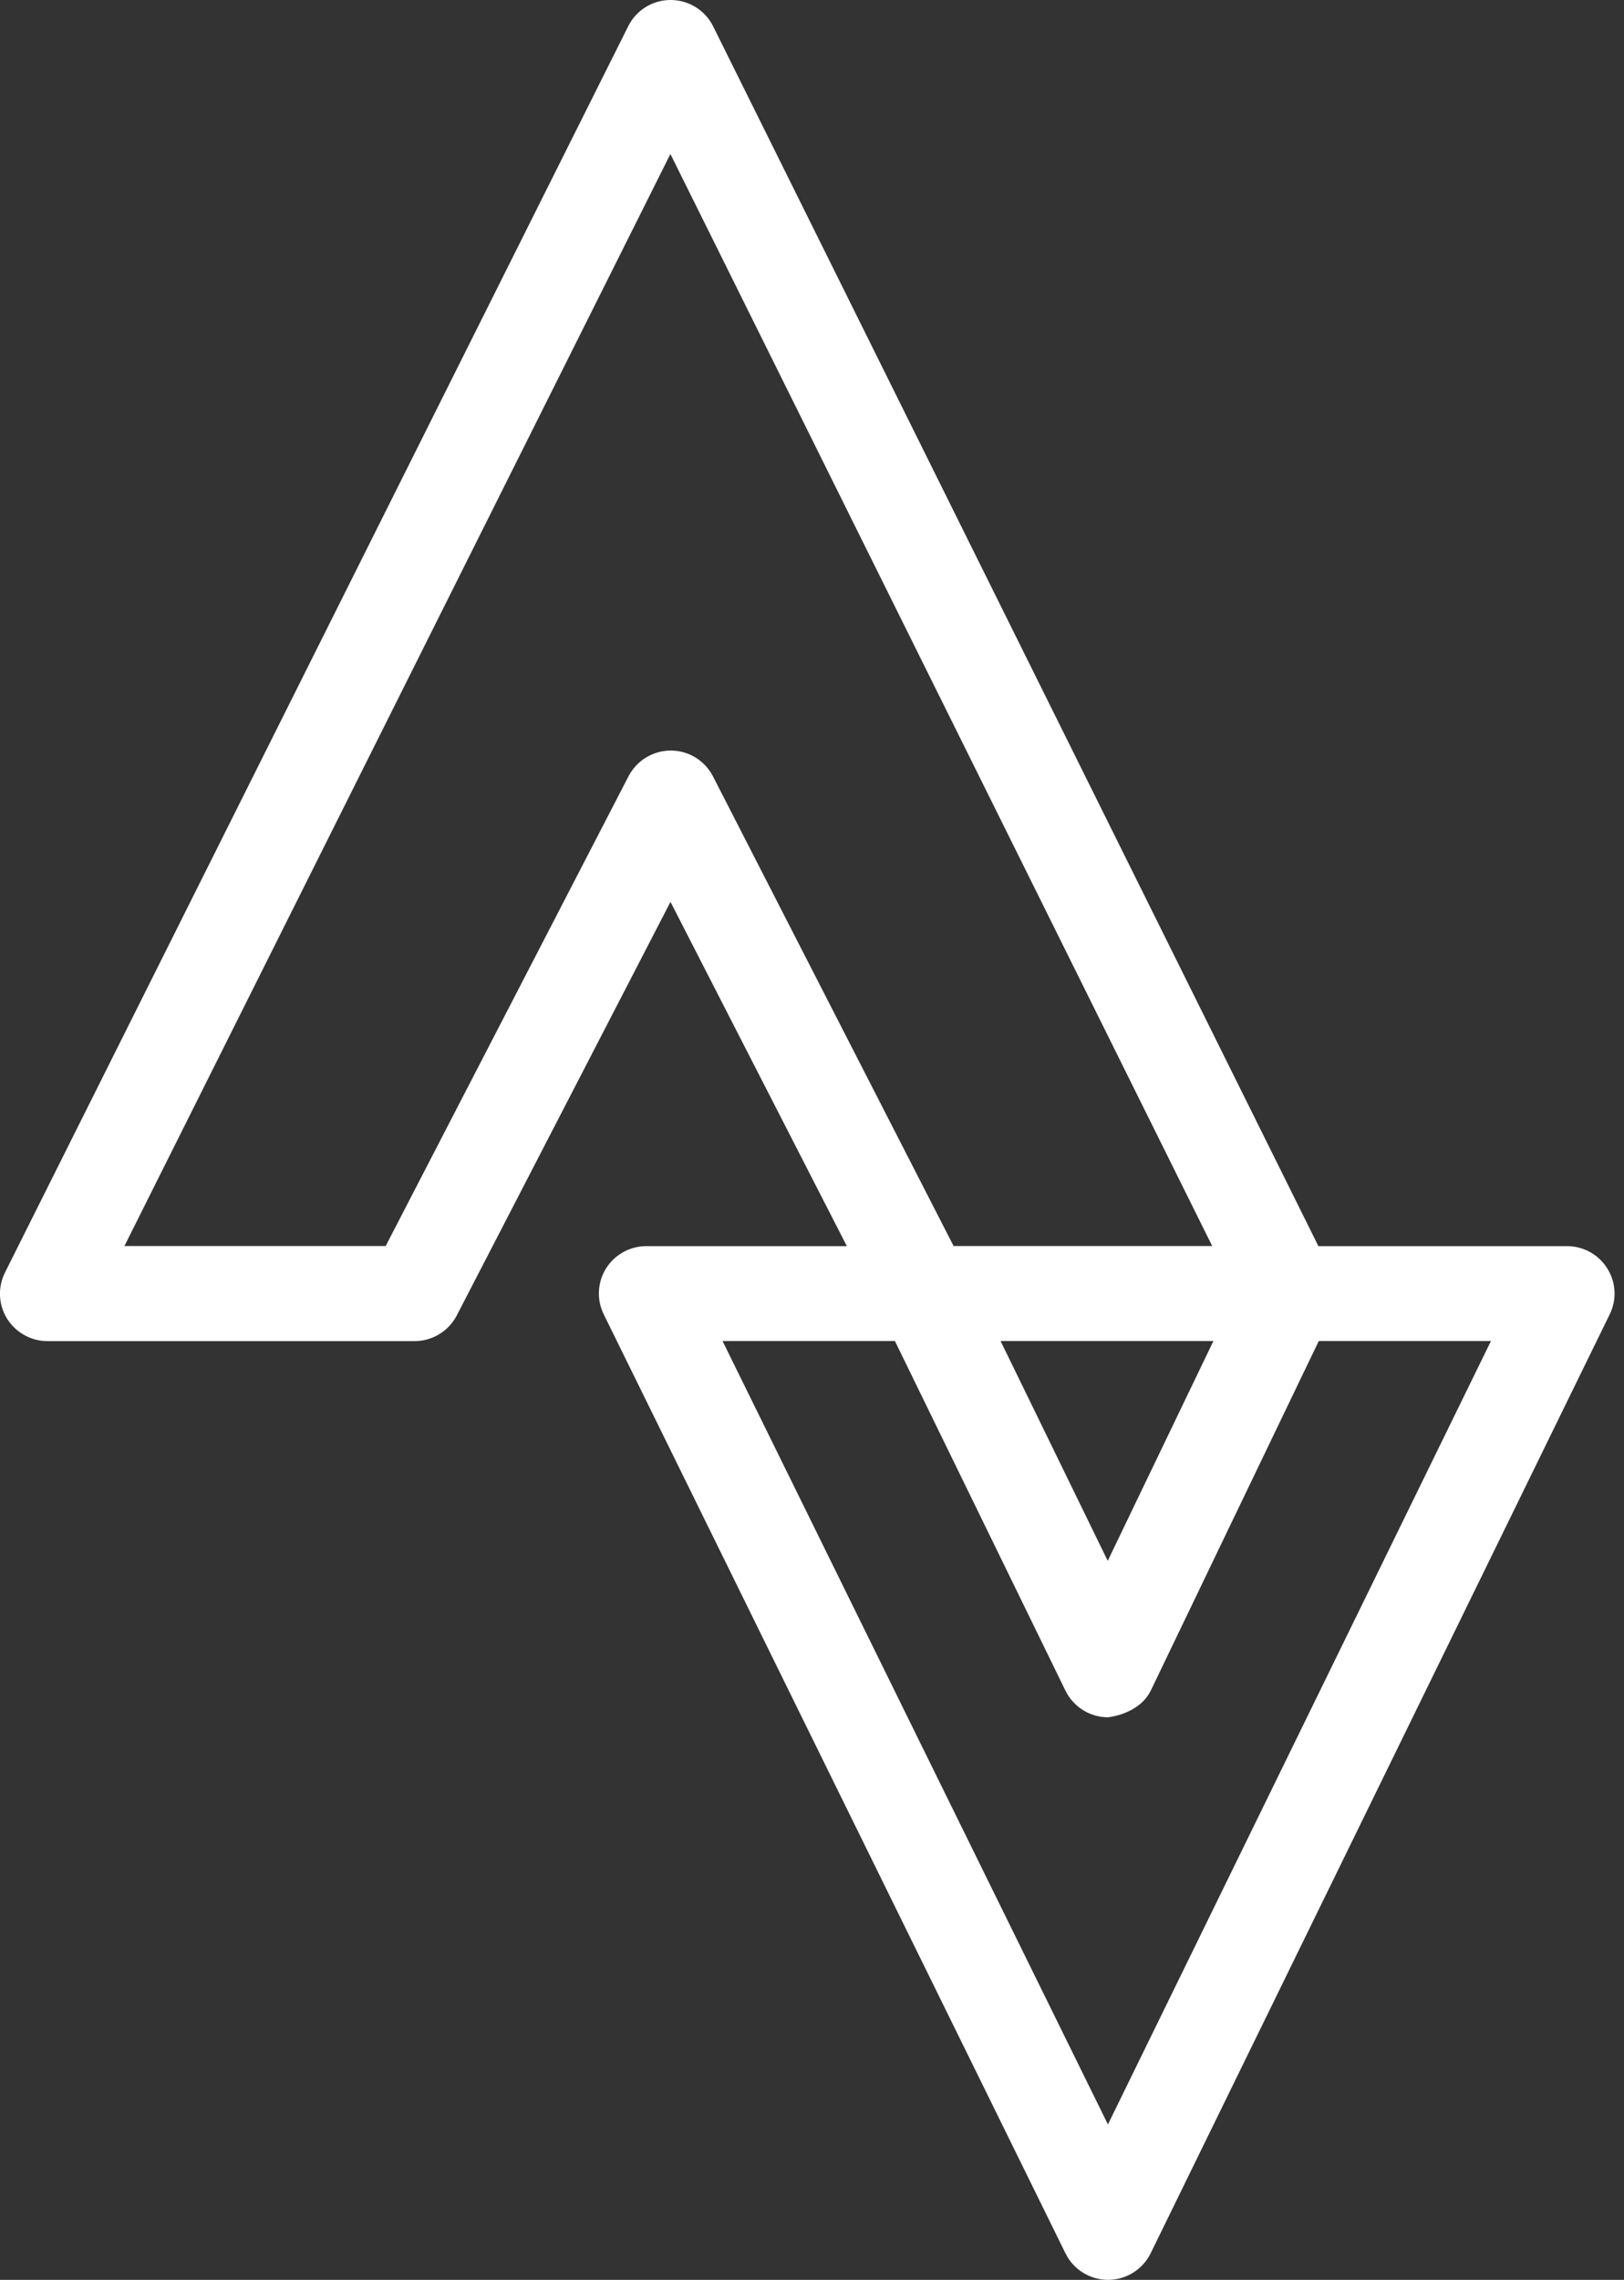
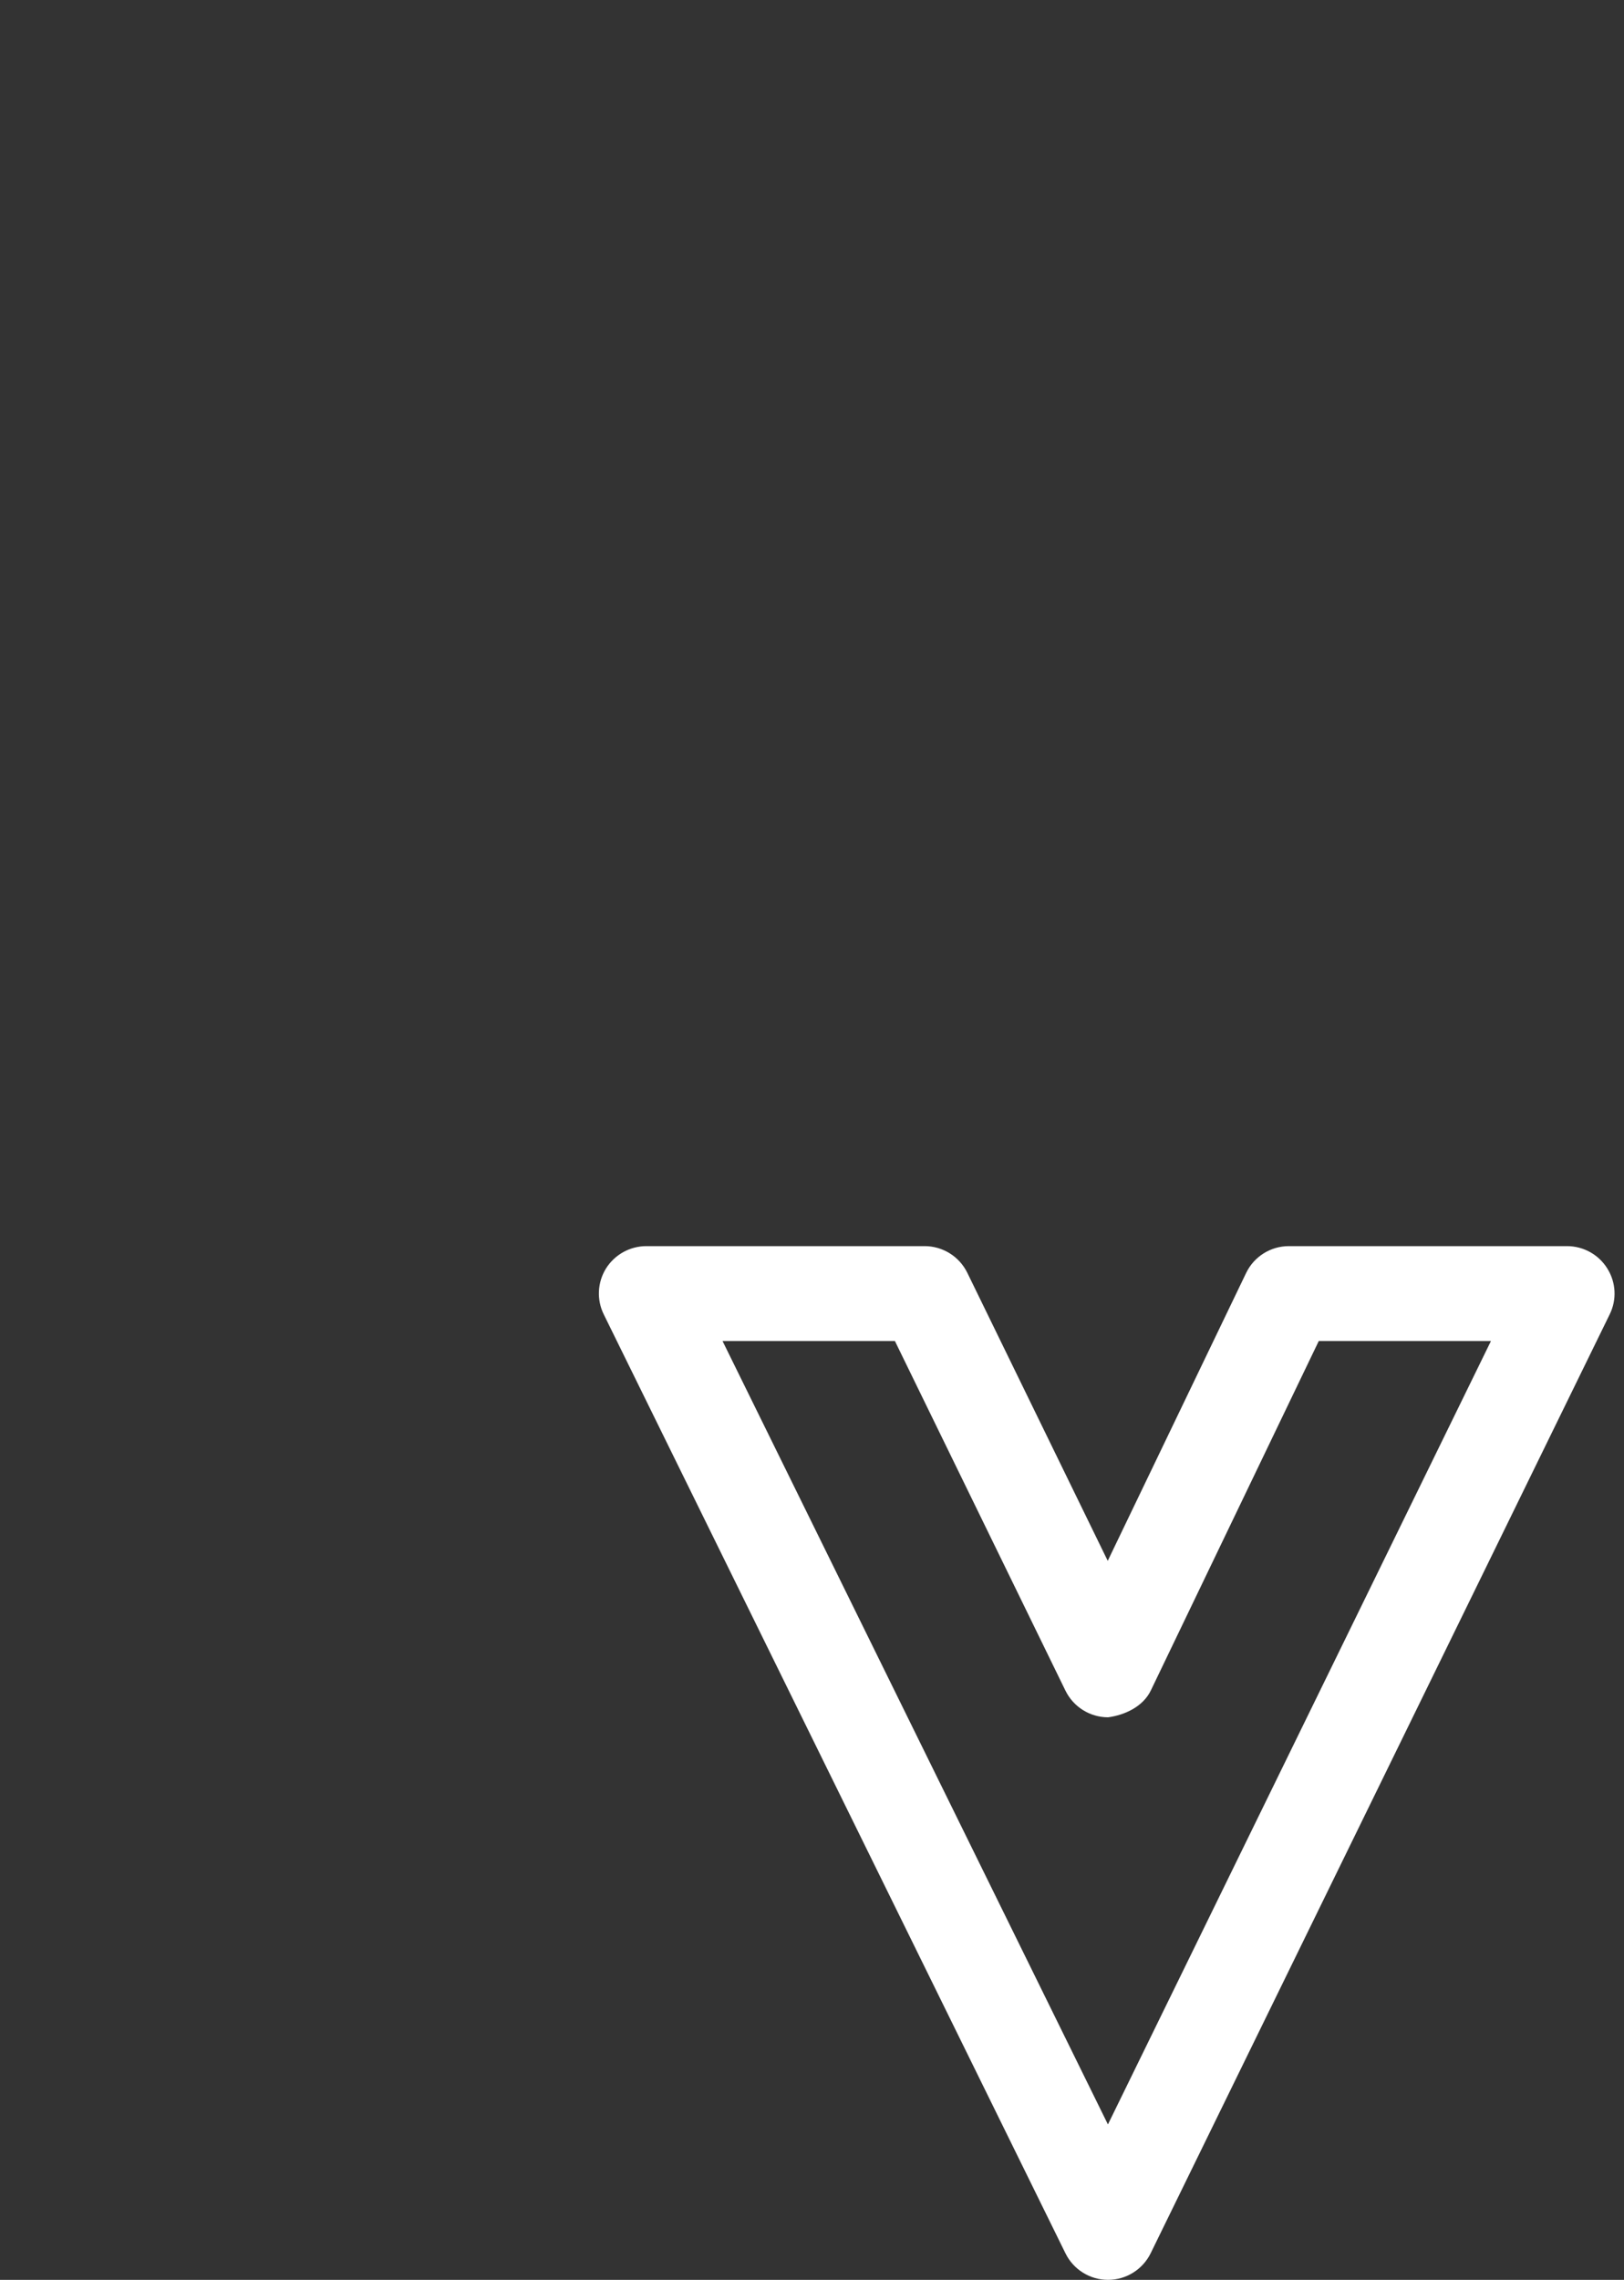
<svg xmlns="http://www.w3.org/2000/svg" fill="#ffffff" height="24" preserveAspectRatio="xMidYMid meet" version="1" viewBox="3.5 0.0 17.1 24.0" width="17.1" zoomAndPan="magnify">
  <rect x="3.5" y="0.0" width="17.1" height="24.0" fill="#333333" stroke="none" />
  <g id="change1_2">
    <path d="M15.167,24c-0.19,0-0.364-0.108-0.448-0.279l-4.861-9.883C9.781,13.683,9.79,13.5,9.881,13.353 c0.092-0.146,0.252-0.235,0.425-0.235h2.93c0.191,0,0.365,0.109,0.449,0.28l1.479,3.033l1.457-3.03 c0.083-0.173,0.258-0.283,0.45-0.283H20c0.173,0,0.333,0.089,0.424,0.235c0.092,0.146,0.102,0.329,0.025,0.484l-4.833,9.883 C15.532,23.891,15.358,24,15.167,24C15.167,24,15.167,24,15.167,24z M11.108,14.117l4.058,8.247l4.033-8.247h-1.813l-1.768,3.678 c-0.083,0.173-0.278,0.26-0.45,0.283c-0.191,0-0.365-0.109-0.449-0.28l-1.796-3.681H11.108z" fill="inherit" />
  </g>
  <g id="change1_1">
-     <path d="M17.07,14.117h-3.835c-0.188,0-0.359-0.105-0.445-0.271l-2.23-4.352l-2.25,4.353c-0.086,0.166-0.258,0.271-0.444,0.271H4 c-0.173,0-0.334-0.09-0.426-0.237c-0.091-0.147-0.099-0.331-0.021-0.486l6.561-13.117C10.198,0.107,10.371,0,10.561,0h0.001 c0.189,0,0.362,0.107,0.447,0.277l6.51,13.117c0.076,0.155,0.068,0.339-0.023,0.486C17.404,14.027,17.243,14.117,17.07,14.117z M13.541,13.117h2.723L10.559,1.621L4.81,13.117h2.751l2.557-4.945c0.086-0.166,0.258-0.271,0.444-0.271h0.001 c0.188,0,0.358,0.105,0.444,0.271L13.541,13.117z" fill="inherit" />
-   </g>
+     </g>
</svg>